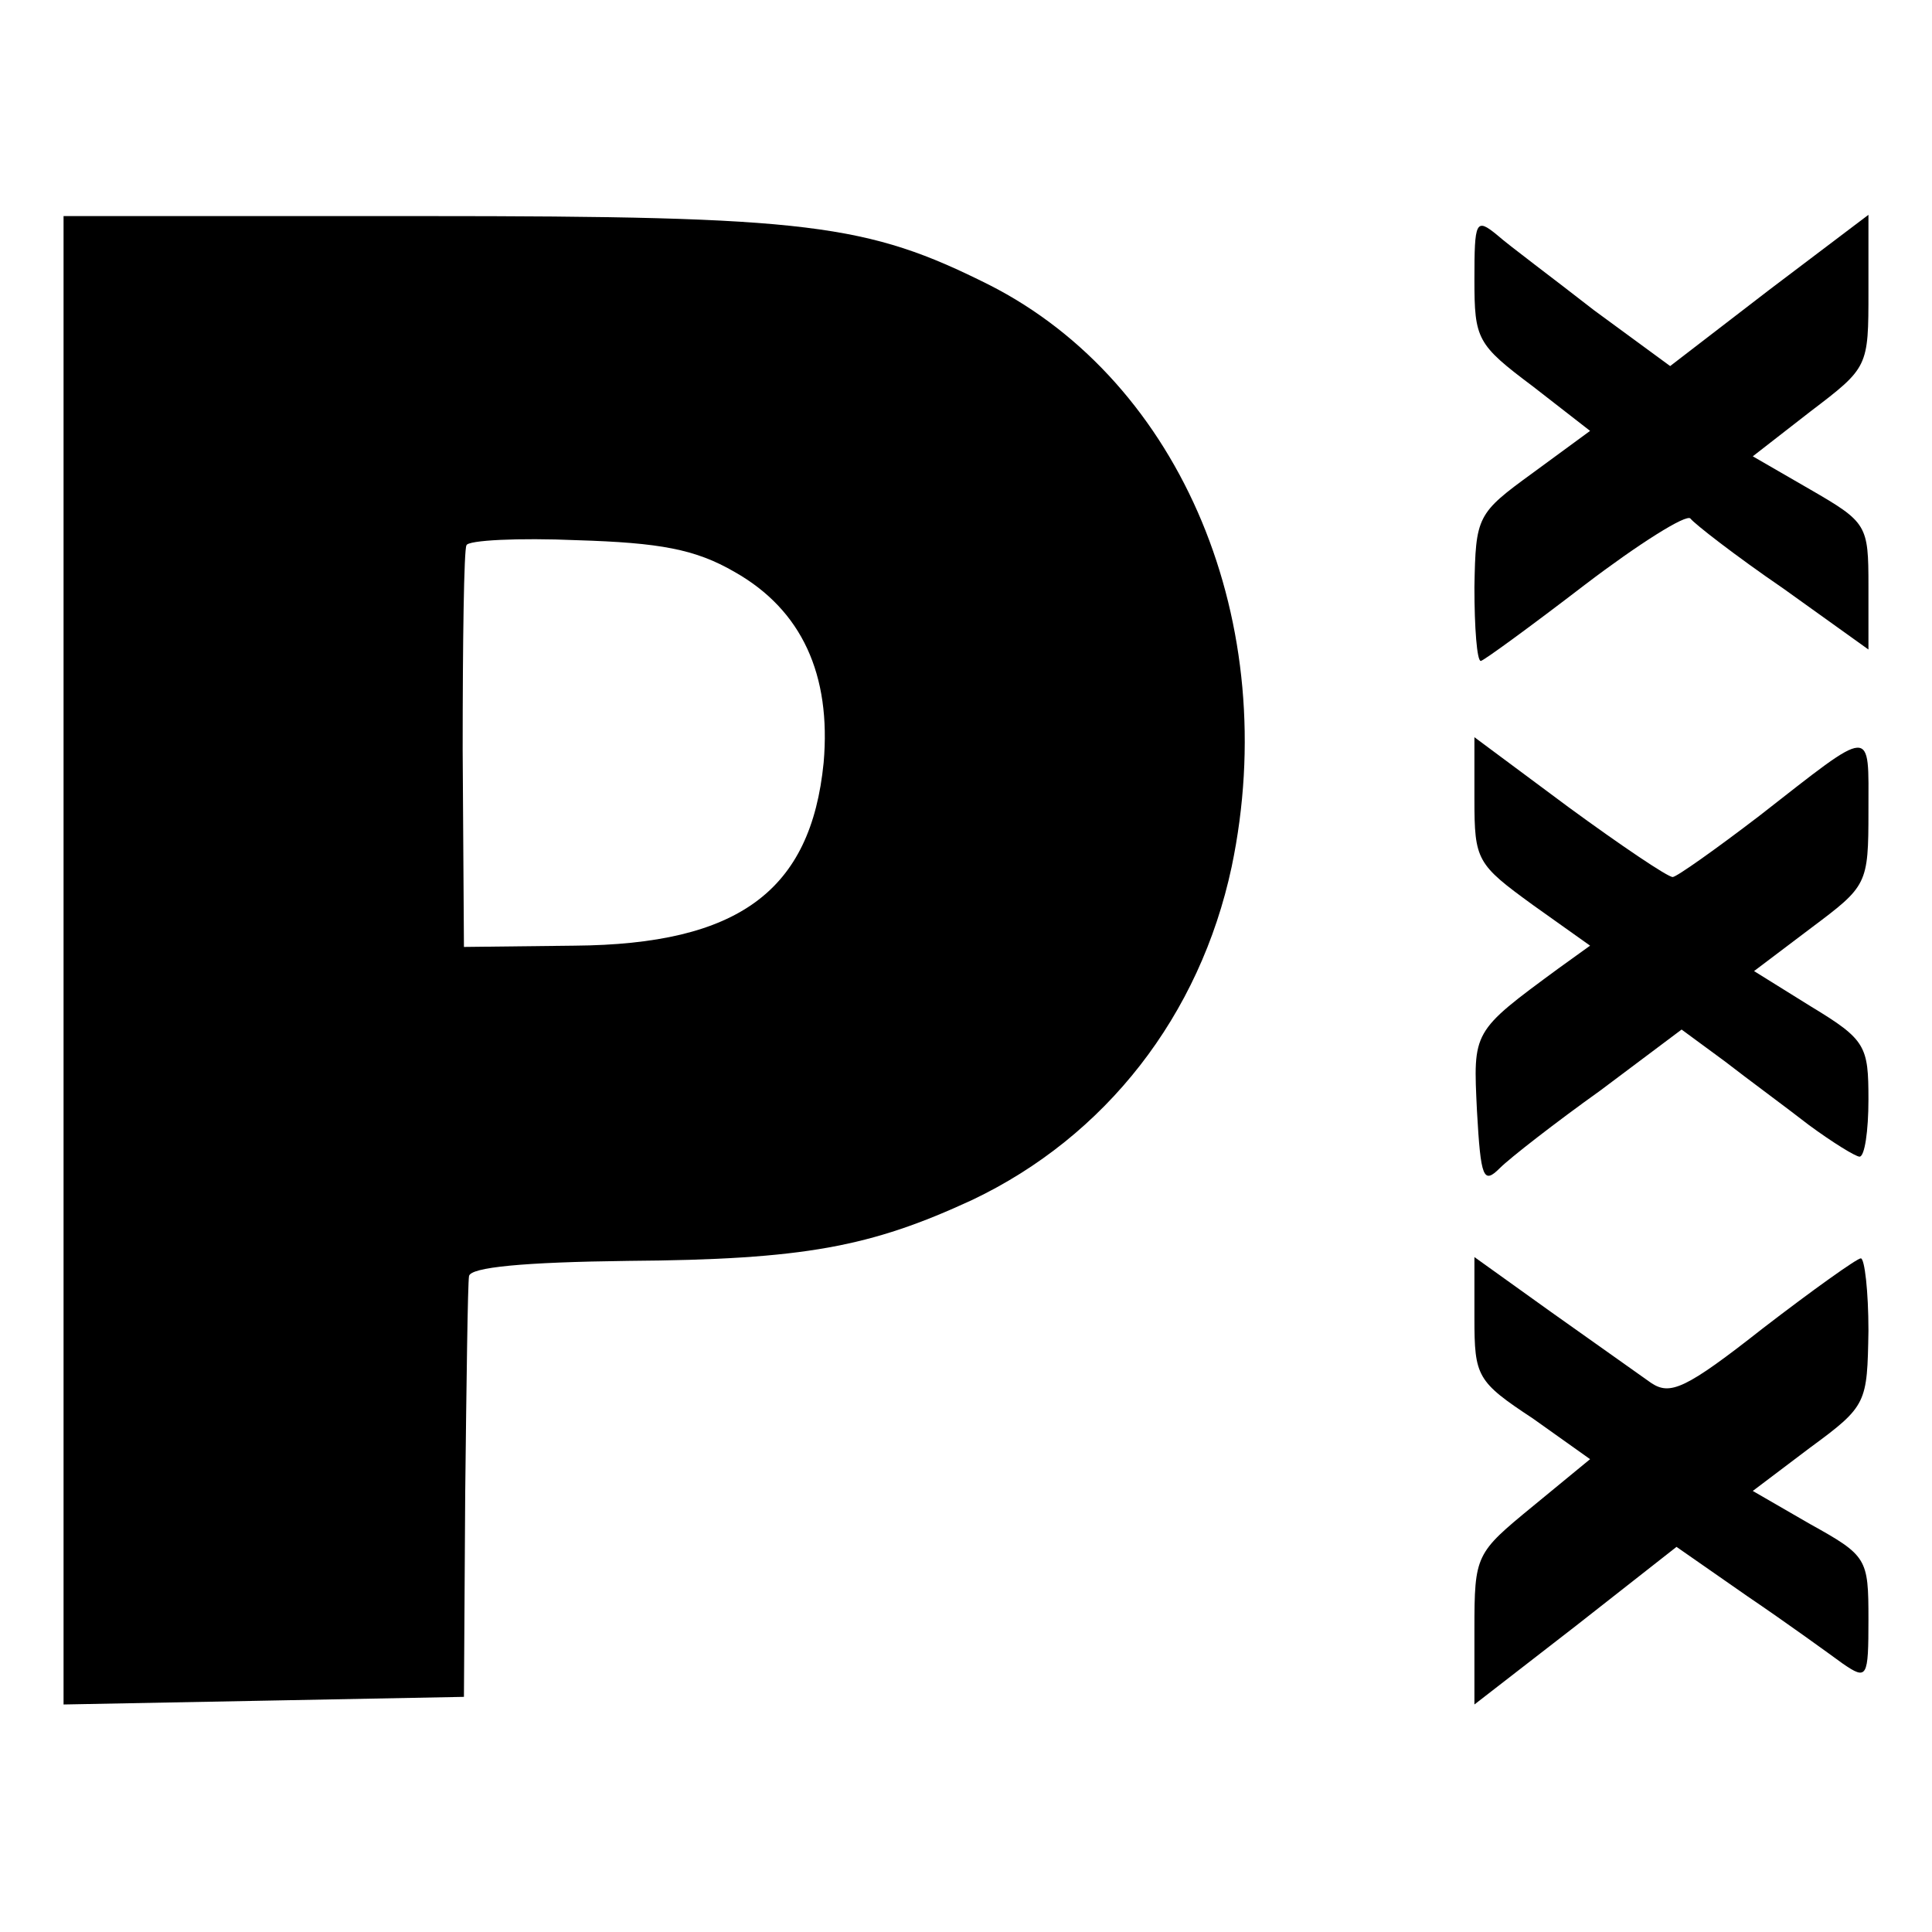
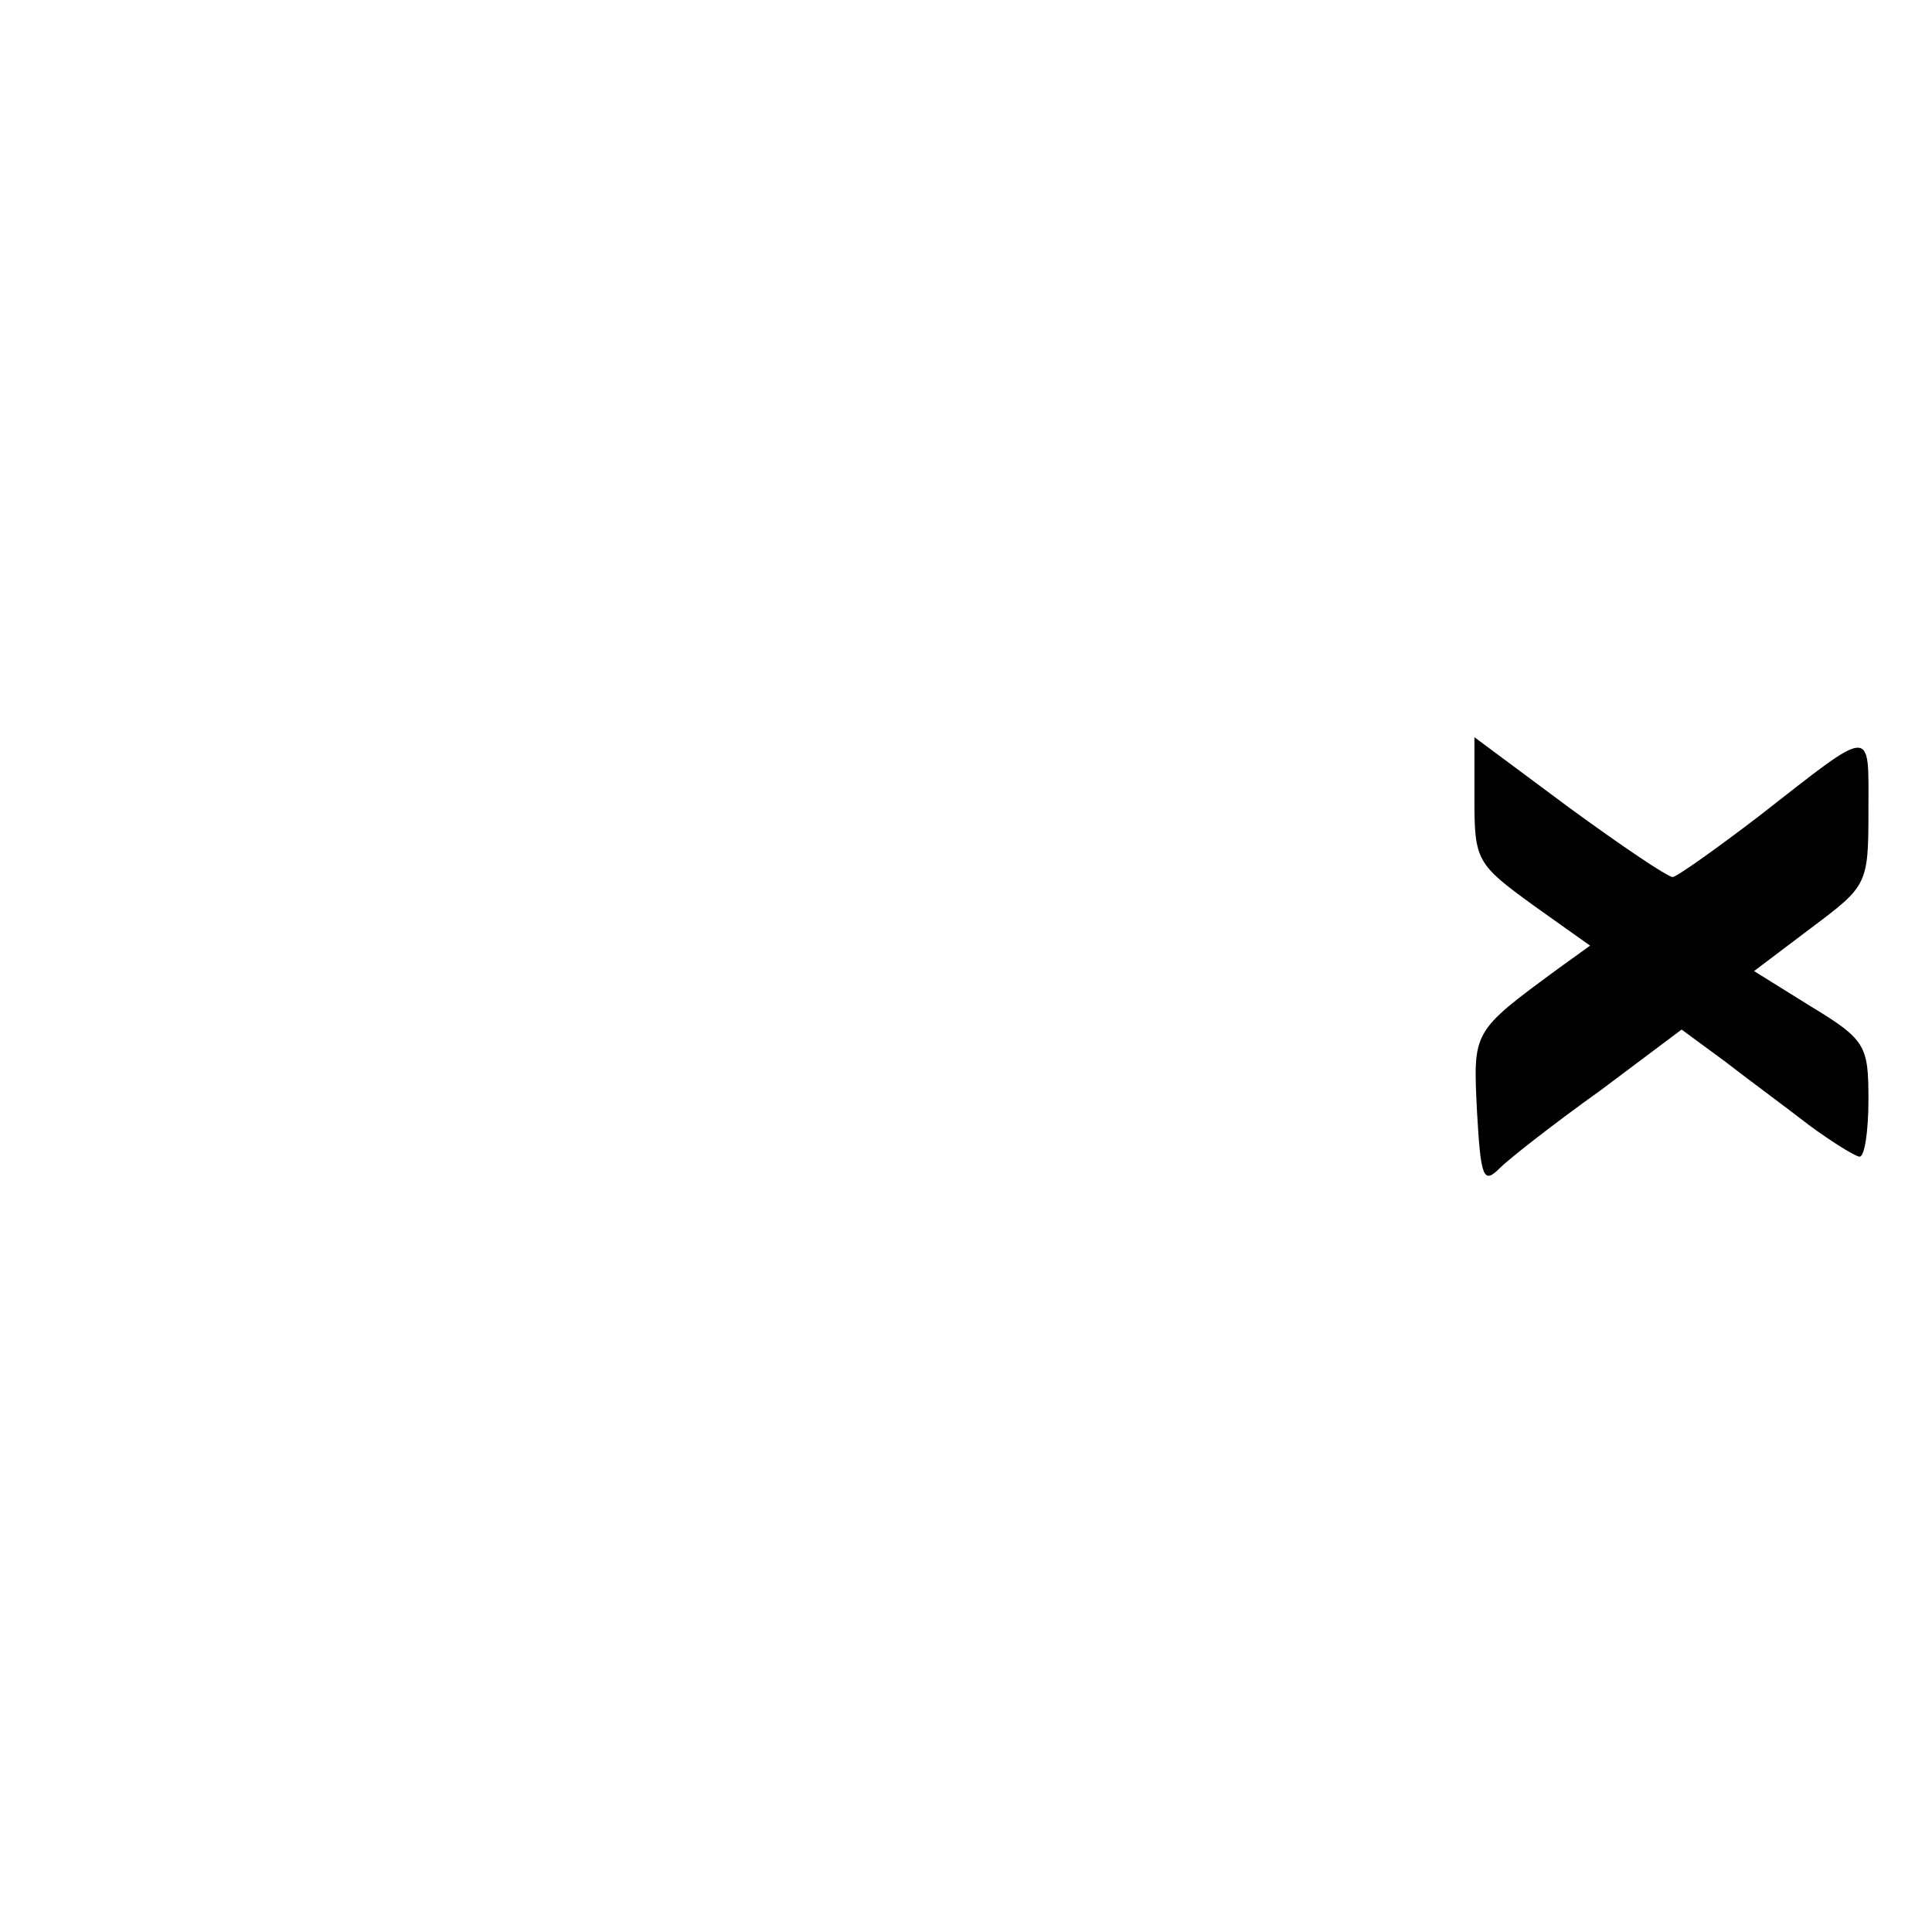
<svg xmlns="http://www.w3.org/2000/svg" version="1.0" width="152pt" height="152pt" viewBox="0 0 152 152" preserveAspectRatio="xMidYMid meet">
  <g transform="translate(0,152) scale(0.1,-0.1)" fill="#000000" stroke="none">
-     <path d="M50 765 l0 -586 158 3 157 3 1 160 c1 88 2 165 3 171 1 7 43 11 125 12 139 1 191 11 271 48 105 50 179 145 204 262 40 191 -39 381 -191 458 -96 48 -141 54 -445 54 l-283 0 0 -585z m528 305 c53 -30 76 -81 70 -150 -10 -101 -67 -143 -196 -144 l-87 -1 -1 155 c0 85 1 158 3 161 1 4 41 6 87 4 65 -2 93 -7 124 -25z" />
-     <path d="M1160 1300 c0 -47 2 -51 46 -84 l45 -35 -45 -33 c-44 -32 -45 -34 -46 -90 0 -32 2 -58 5 -58 2 0 39 27 82 60 42 32 80 56 83 52 3 -4 35 -29 73 -55 l67 -48 0 50 c0 48 -1 50 -46 76 l-45 26 45 35 c46 35 46 35 46 95 l0 60 -78 -59 -78 -60 -60 44 c-32 25 -67 51 -76 59 -17 14 -18 11 -18 -35z" />
    <path d="M1160 891 c0 -48 2 -51 46 -83 l45 -32 -25 -18 c-68 -50 -67 -49 -64 -112 3 -53 5 -58 18 -45 8 8 44 36 79 61 l64 48 34 -25 c18 -14 48 -36 66 -50 19 -14 37 -25 40 -25 4 0 7 20 7 45 0 42 -2 47 -45 73 l-45 28 45 34 c44 33 45 34 45 92 0 67 5 67 -86 -4 -34 -26 -65 -48 -68 -48 -4 0 -41 25 -82 55 l-74 55 0 -49z" />
-     <path d="M1160 483 c0 -46 2 -50 46 -79 l45 -32 -45 -37 c-45 -37 -46 -38 -46 -97 l0 -59 80 62 79 62 56 -39 c31 -21 64 -45 75 -53 19 -13 20 -11 20 35 0 48 -1 50 -46 75 l-45 26 45 34 c45 33 45 35 46 92 0 31 -3 57 -6 57 -3 0 -38 -25 -77 -55 -61 -48 -73 -53 -88 -43 -10 7 -45 32 -79 56 l-60 43 0 -48z" />
  </g>
</svg>